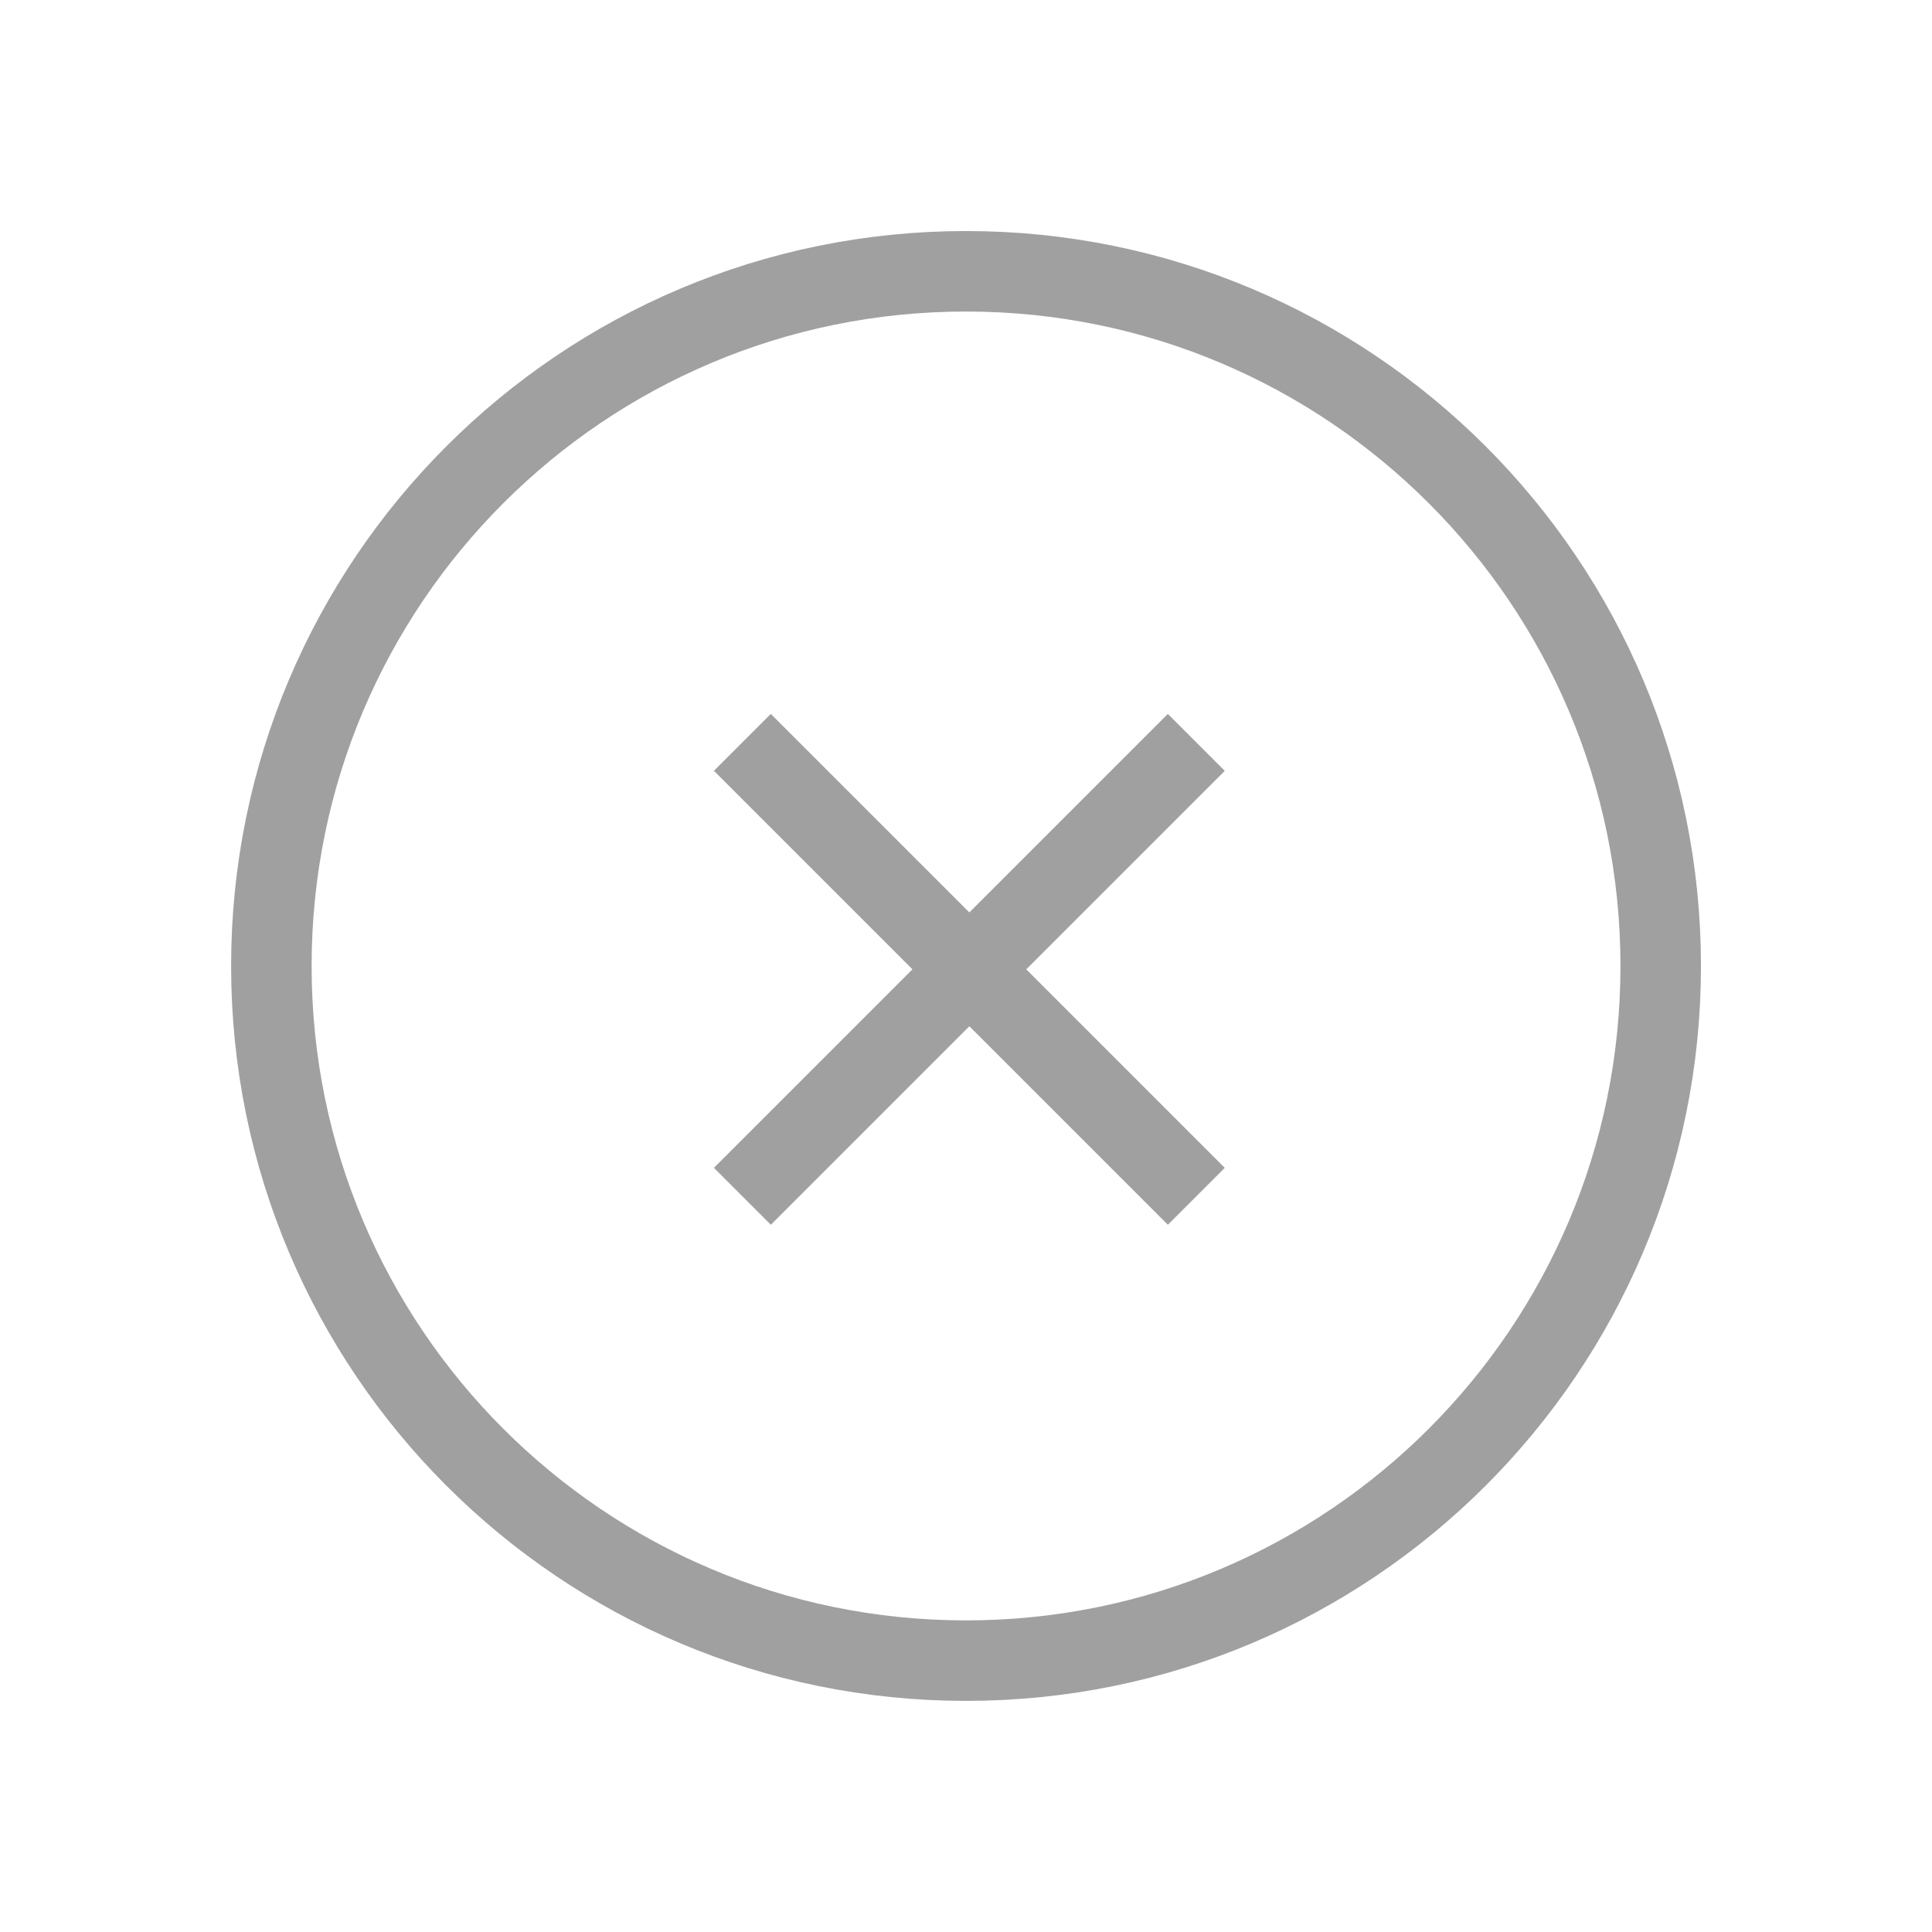
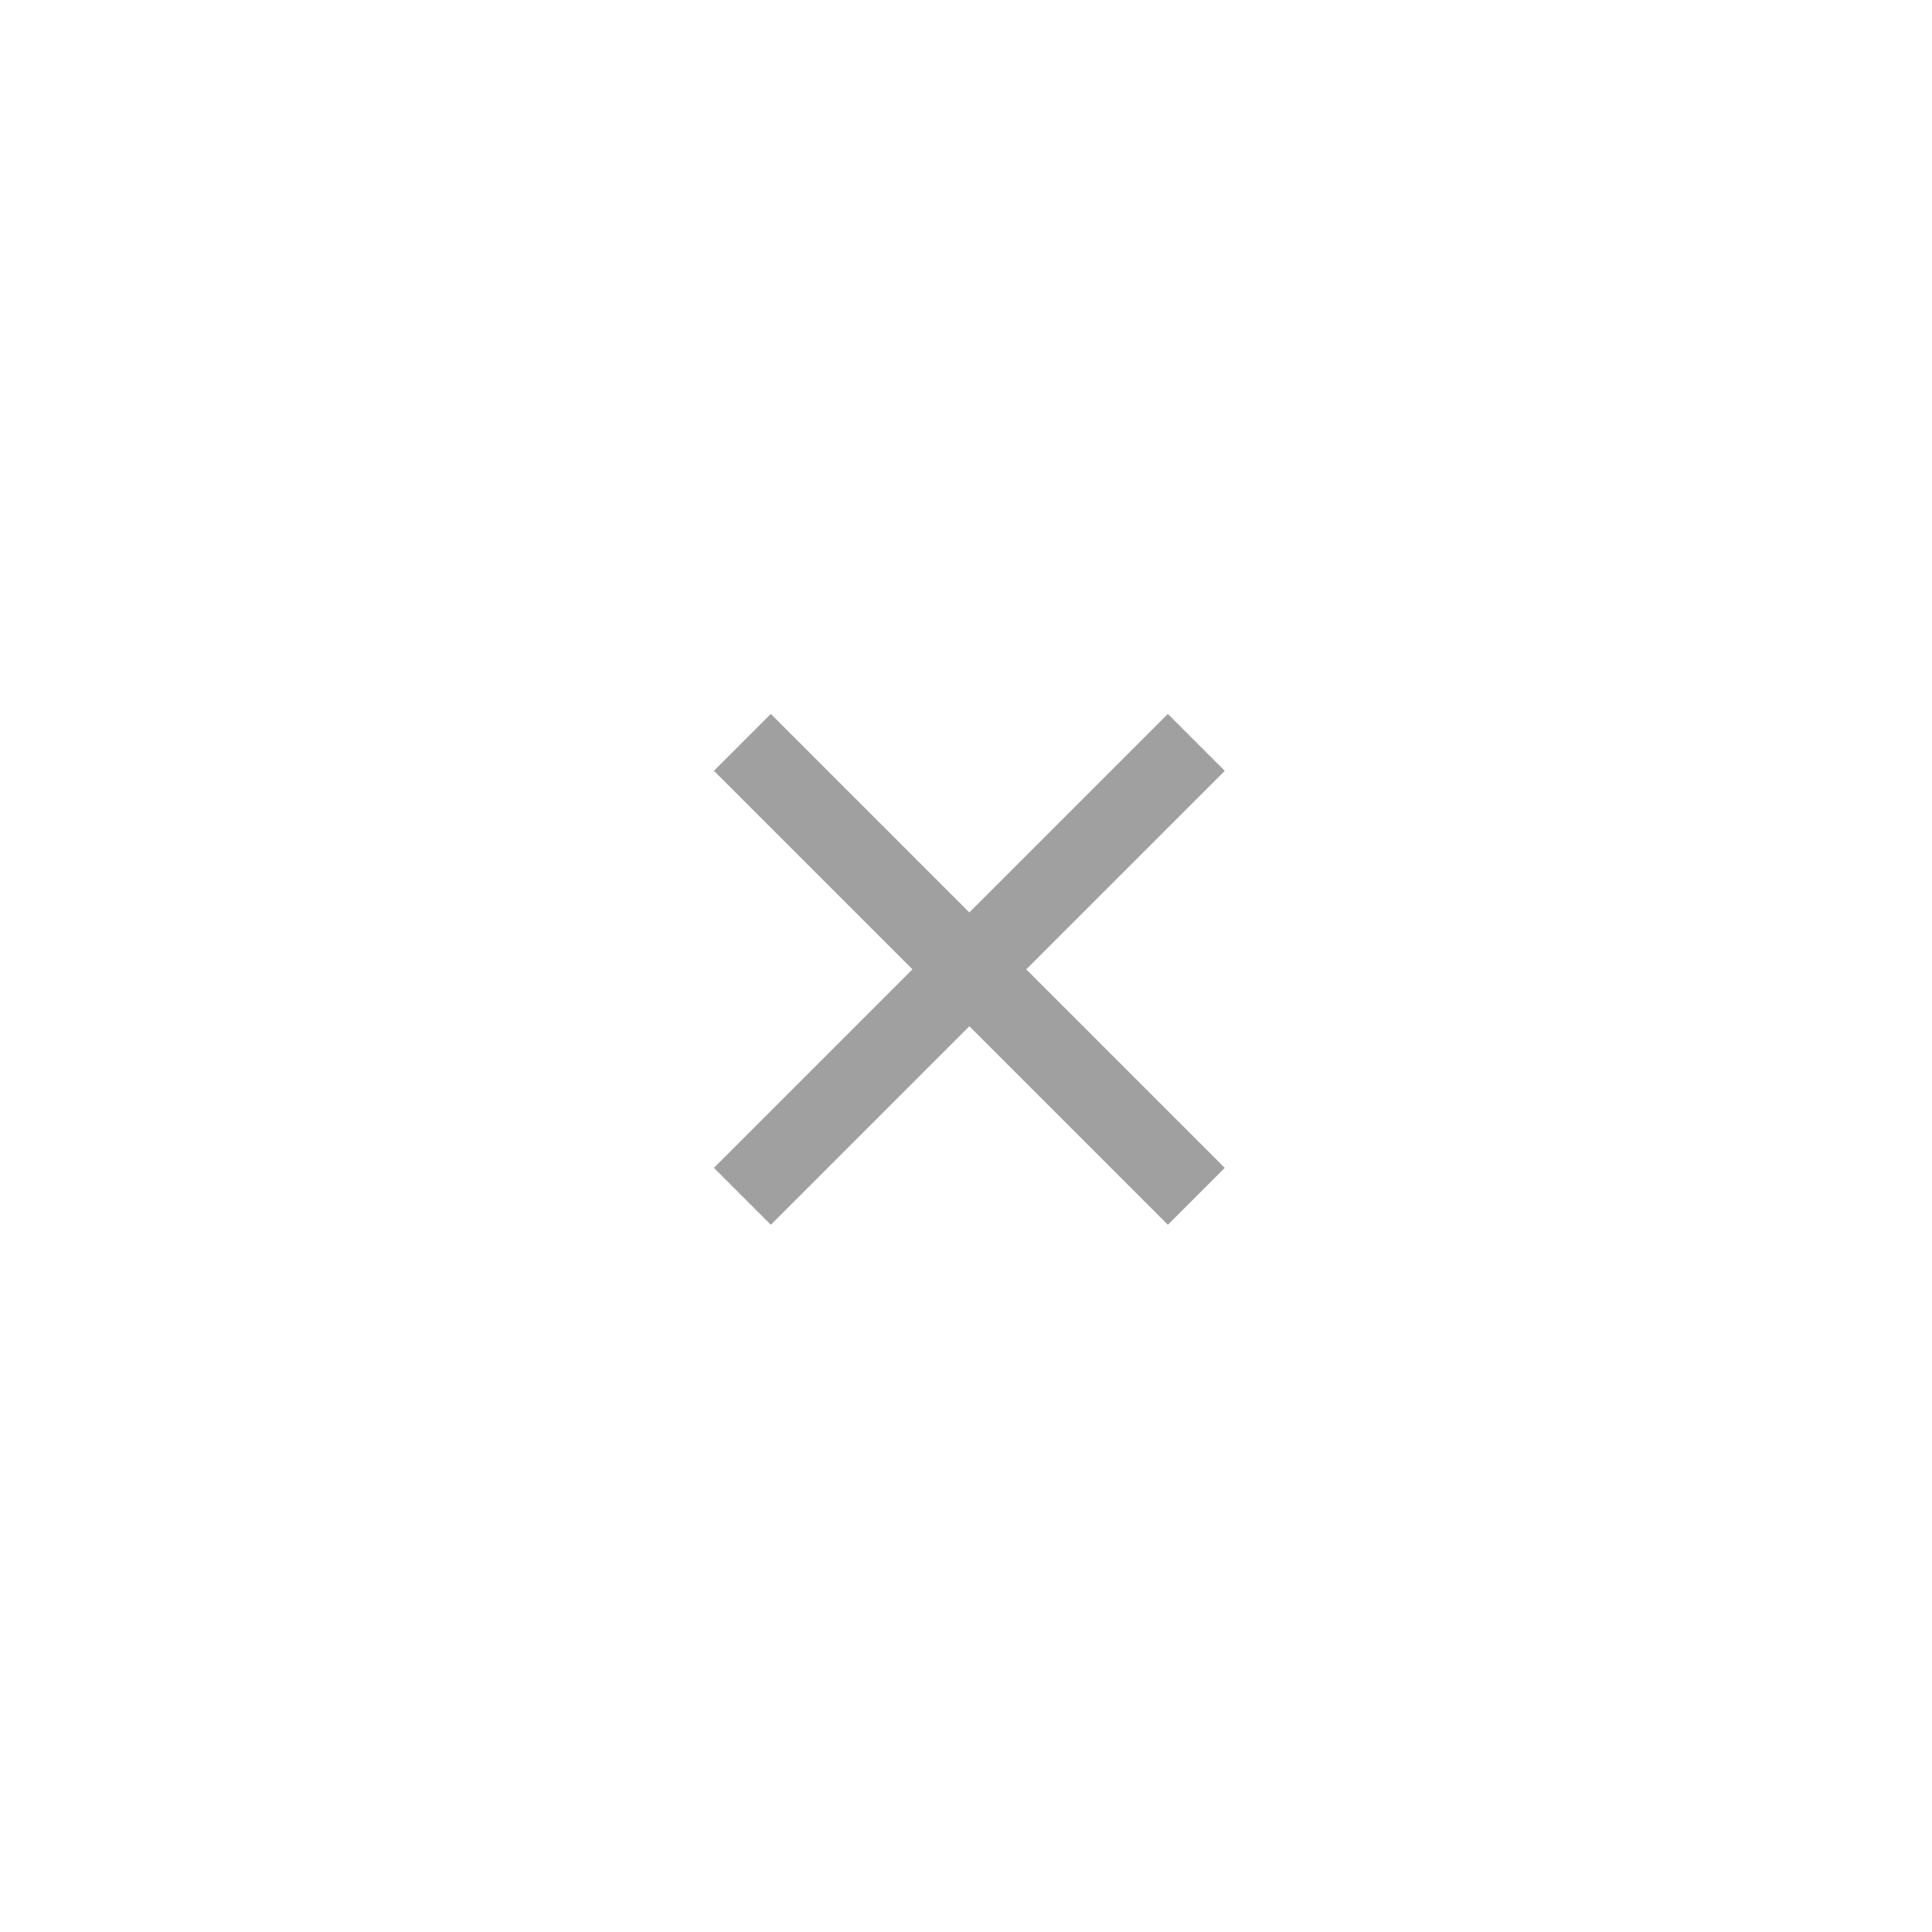
<svg xmlns="http://www.w3.org/2000/svg" width="24" height="24" viewBox="0 0 24 24" fill="none">
  <g opacity="0.5">
    <path d="M9.222 9.222L14.861 14.861" stroke="#424242" stroke-miterlimit="10" />
    <path d="M14.861 9.222L9.222 14.861" stroke="#424242" stroke-miterlimit="10" />
-     <path d="M12 20.629C16.766 20.629 20.63 16.766 20.63 12C20.63 7.234 16.766 3.37 12 3.37C7.234 3.37 3.371 7.234 3.371 12C3.371 16.766 7.234 20.629 12 20.629Z" stroke="#424242" stroke-miterlimit="10" />
  </g>
</svg>